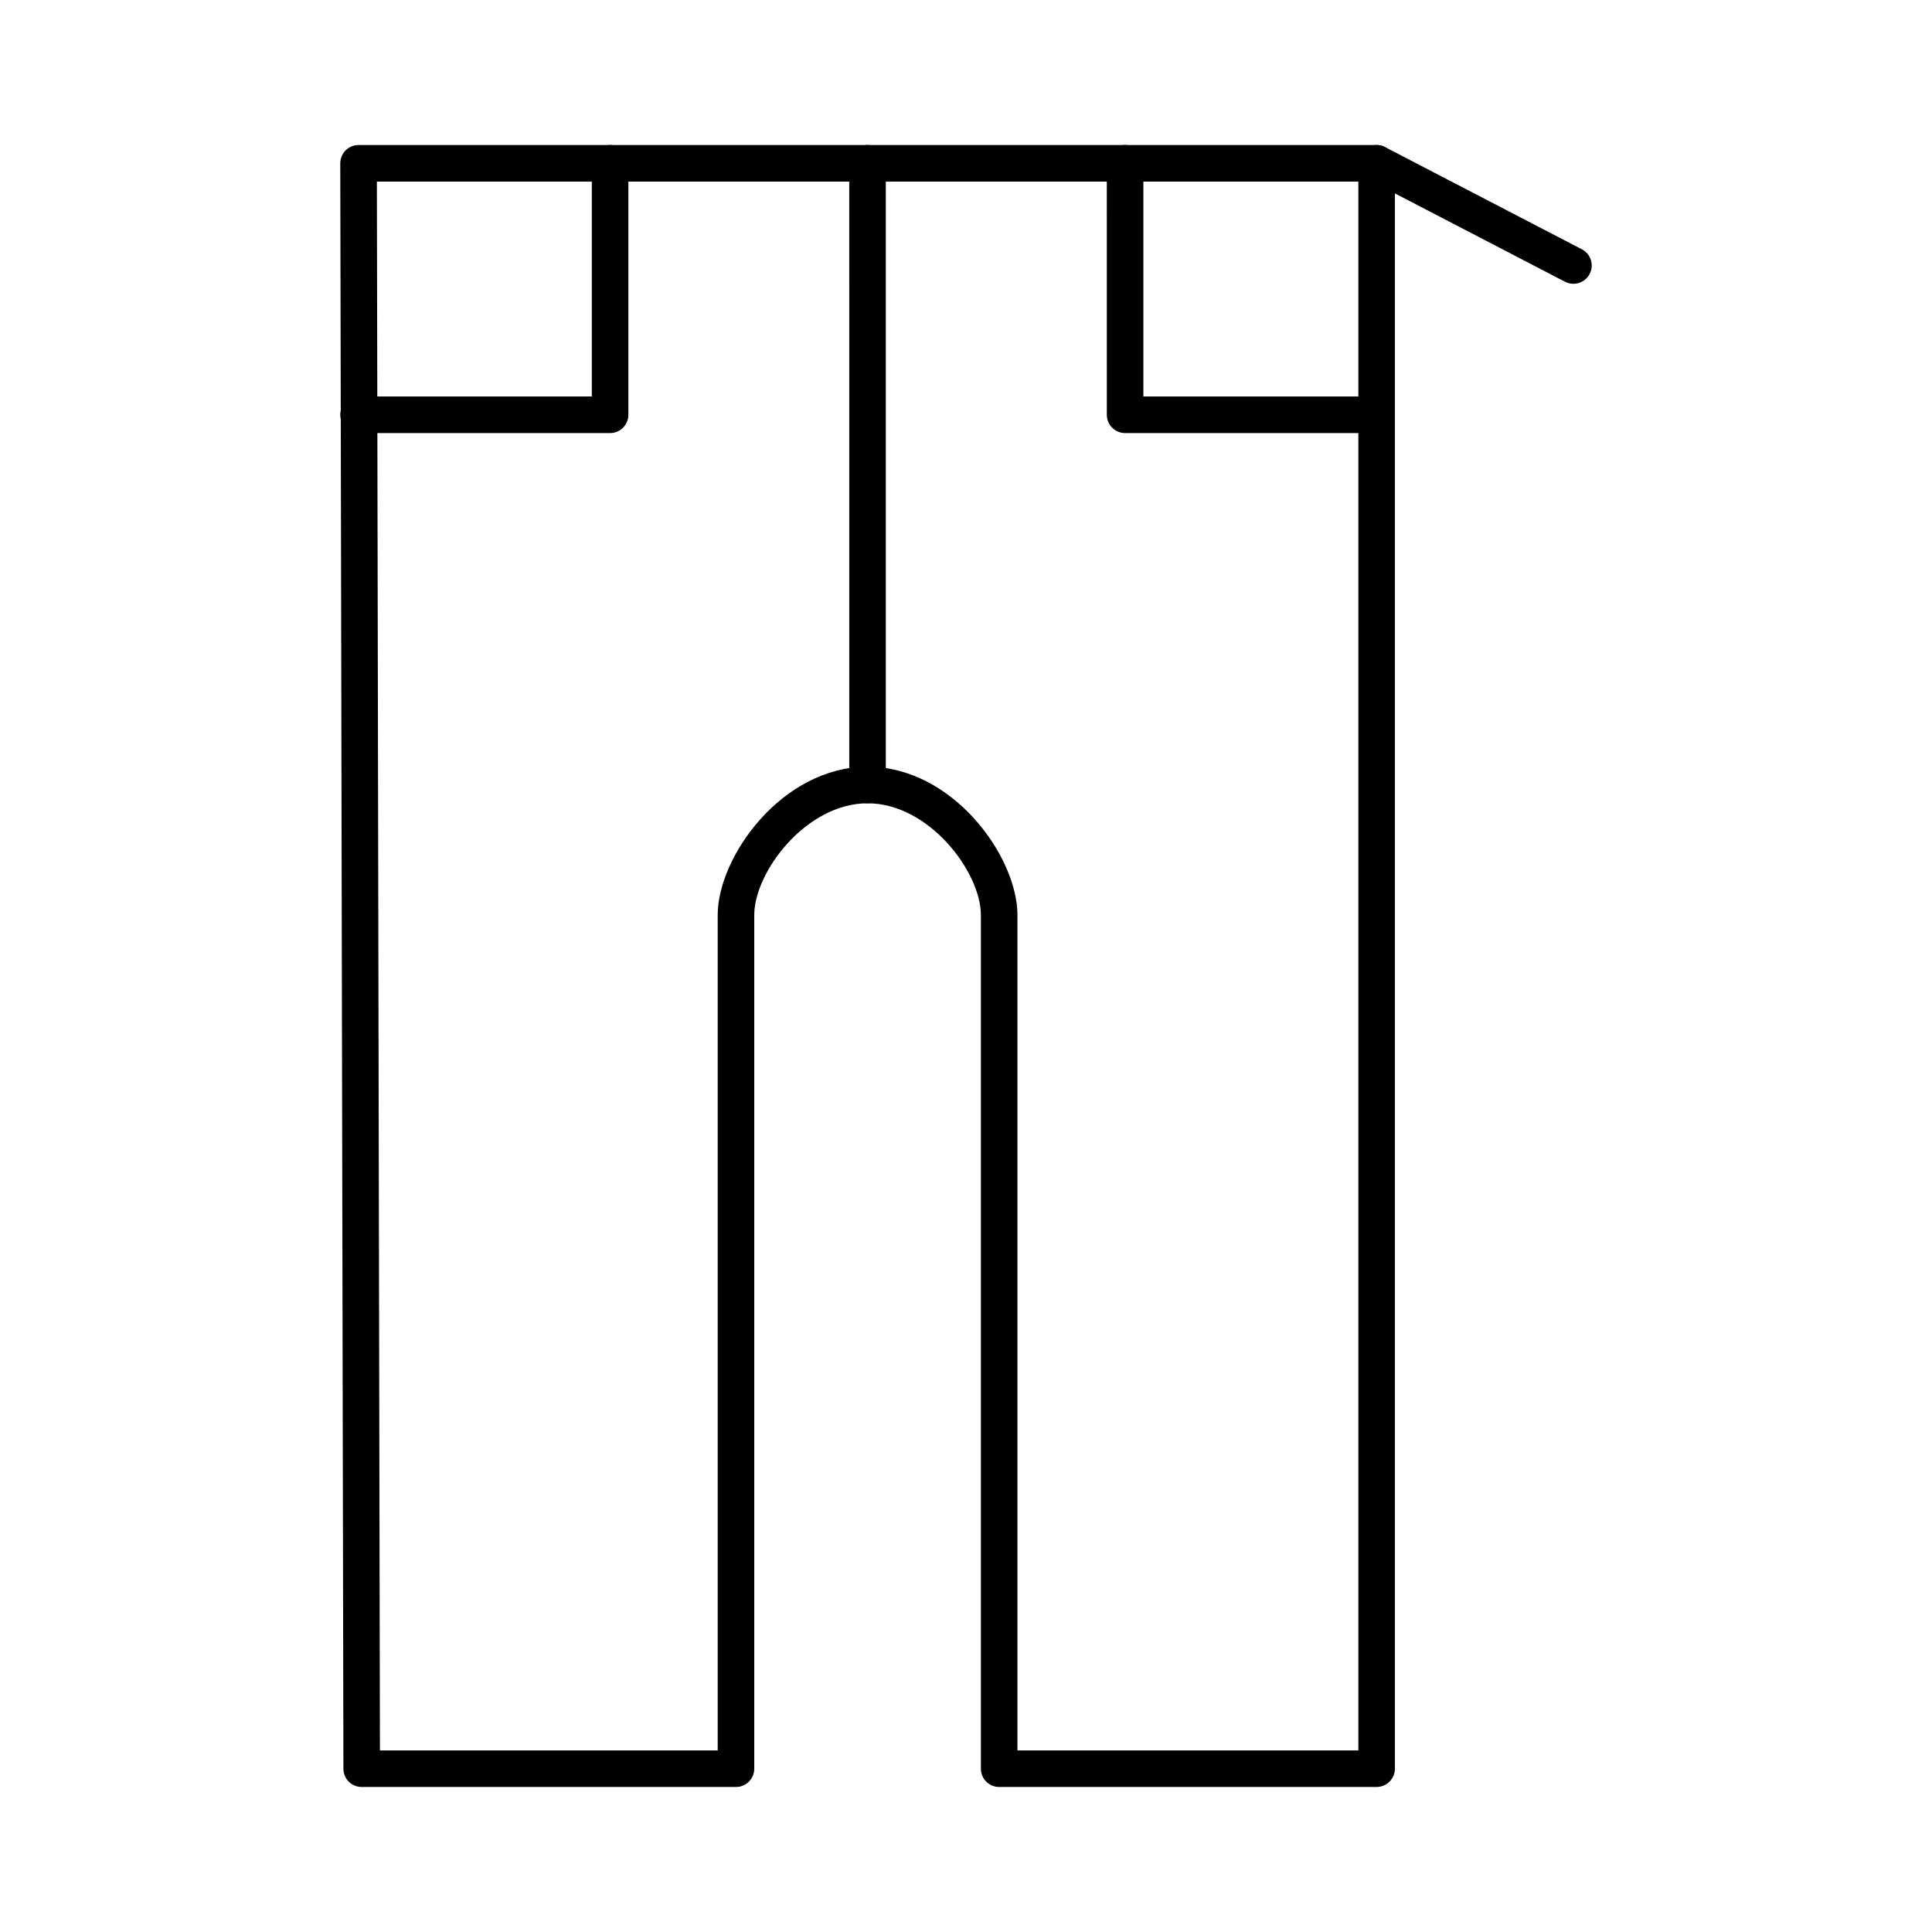
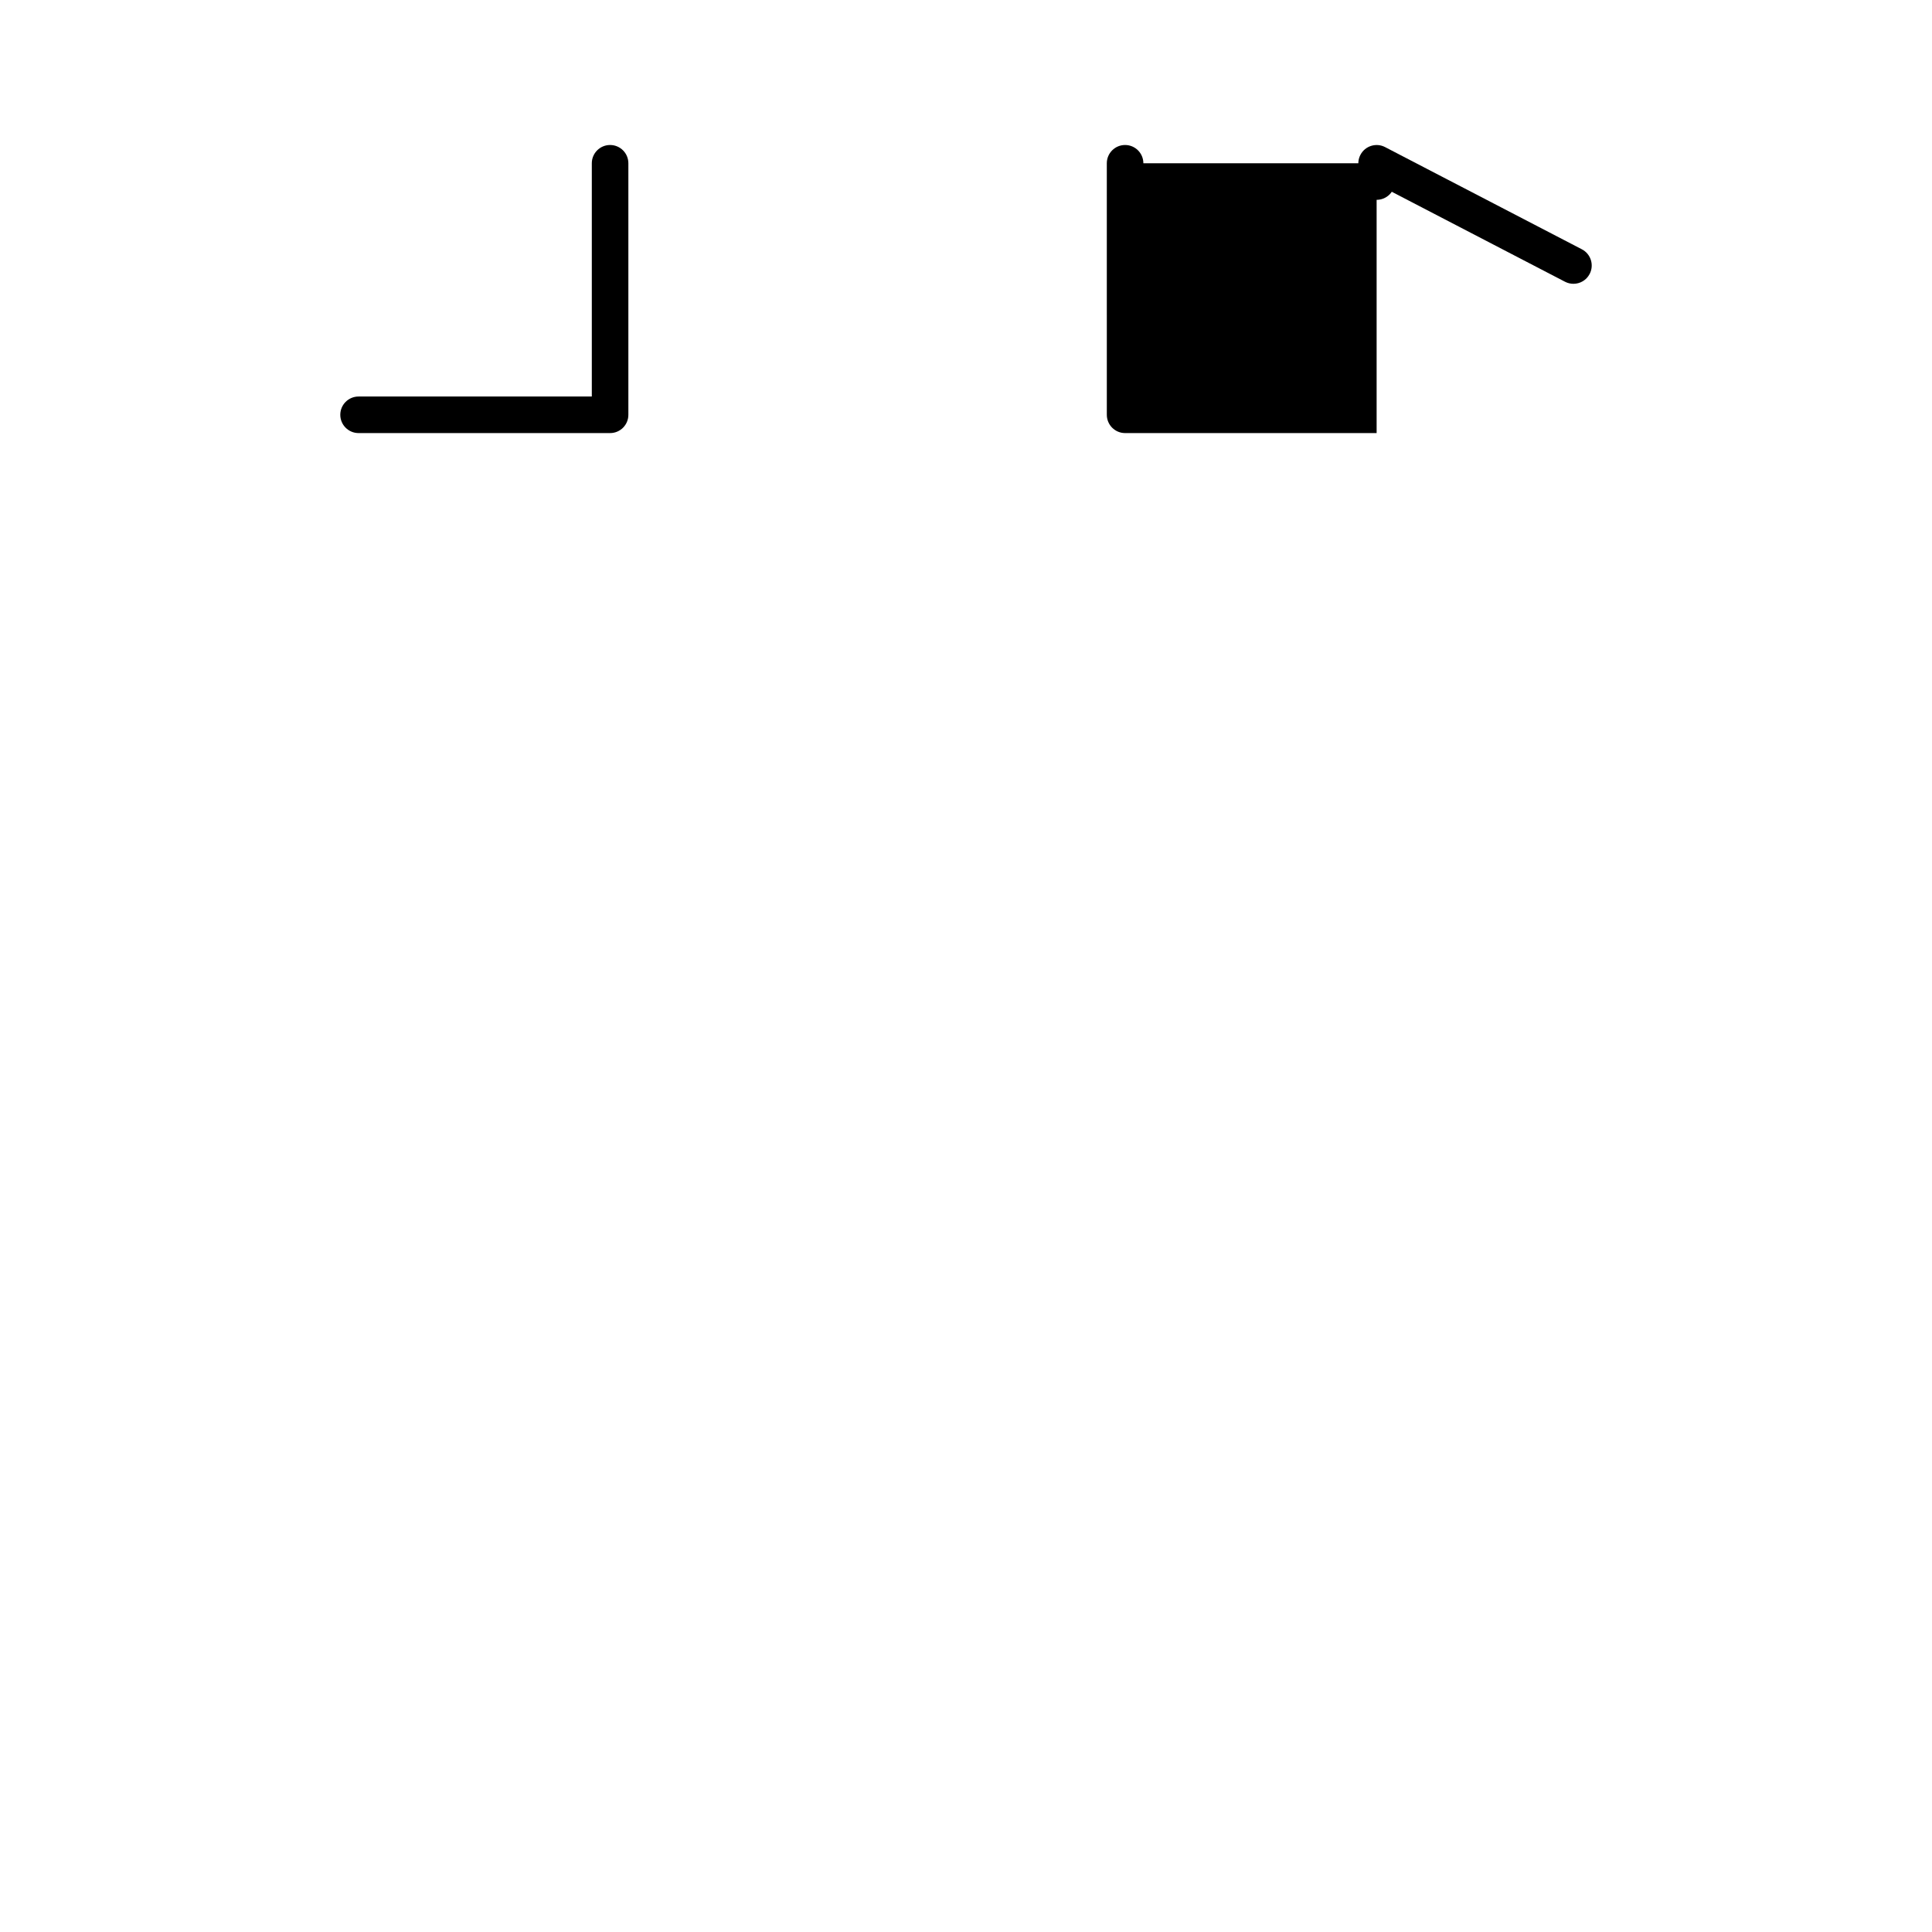
<svg xmlns="http://www.w3.org/2000/svg" fill="#000000" width="800px" height="800px" version="1.1" viewBox="144 144 512 512">
  <g>
-     <path d="m508.82 617.57h-100.03c-2.676 0-4.844-2.168-4.844-4.844v-226.22c0-11.43-13.746-29.625-30.031-29.625-16.285 0-30.031 18.195-30.031 29.625v226.22c0 2.676-2.168 4.844-4.844 4.844h-99.188c-2.668 0-4.836-2.16-4.844-4.836l-0.832-425.45c0-1.285 0.512-2.523 1.418-3.43 0.91-0.914 2.137-1.426 3.426-1.426h269.8c2.676 0 4.844 2.168 4.844 4.844v425.45c0 2.68-2.168 4.844-4.844 4.844zm-95.184-9.688h90.34v-415.76h-260.1l0.812 415.76h89.508v-221.38c0-15.465 17.059-39.312 39.719-39.312s39.719 23.848 39.719 39.312z" />
-     <path d="m373.91 356.88c-2.676 0-4.844-2.168-4.844-4.844l-0.004-164.76c0-2.676 2.168-4.844 4.844-4.844 2.676 0 4.844 2.168 4.844 4.844v164.76c0.004 2.68-2.164 4.848-4.84 4.848z" />
-     <path d="m508.82 258.77h-66.656c-2.676 0-4.844-2.168-4.844-4.844l-0.004-66.656c0-2.676 2.168-4.844 4.844-4.844s4.844 2.168 4.844 4.844v61.812h61.812c2.676 0 4.844 2.168 4.844 4.844 0.004 2.68-2.164 4.844-4.84 4.844z" />
+     <path d="m508.82 258.77h-66.656c-2.676 0-4.844-2.168-4.844-4.844l-0.004-66.656c0-2.676 2.168-4.844 4.844-4.844s4.844 2.168 4.844 4.844h61.812c2.676 0 4.844 2.168 4.844 4.844 0.004 2.68-2.164 4.844-4.84 4.844z" />
    <path d="m305.68 258.77h-66.656c-2.676 0-4.844-2.168-4.844-4.844 0-2.676 2.168-4.844 4.844-4.844h61.812v-61.812c0-2.676 2.168-4.844 4.844-4.844s4.844 2.168 4.844 4.844v66.656c0 2.68-2.168 4.844-4.844 4.844z" />
    <path d="m560.98 219.21c-0.758 0-1.523-0.176-2.234-0.543l-52.16-27.09c-2.375-1.234-3.301-4.16-2.062-6.535 1.23-2.379 4.184-3.289 6.527-2.066l52.16 27.09c2.375 1.234 3.301 4.16 2.062 6.535-0.859 1.66-2.543 2.609-4.293 2.609z" />
  </g>
</svg>